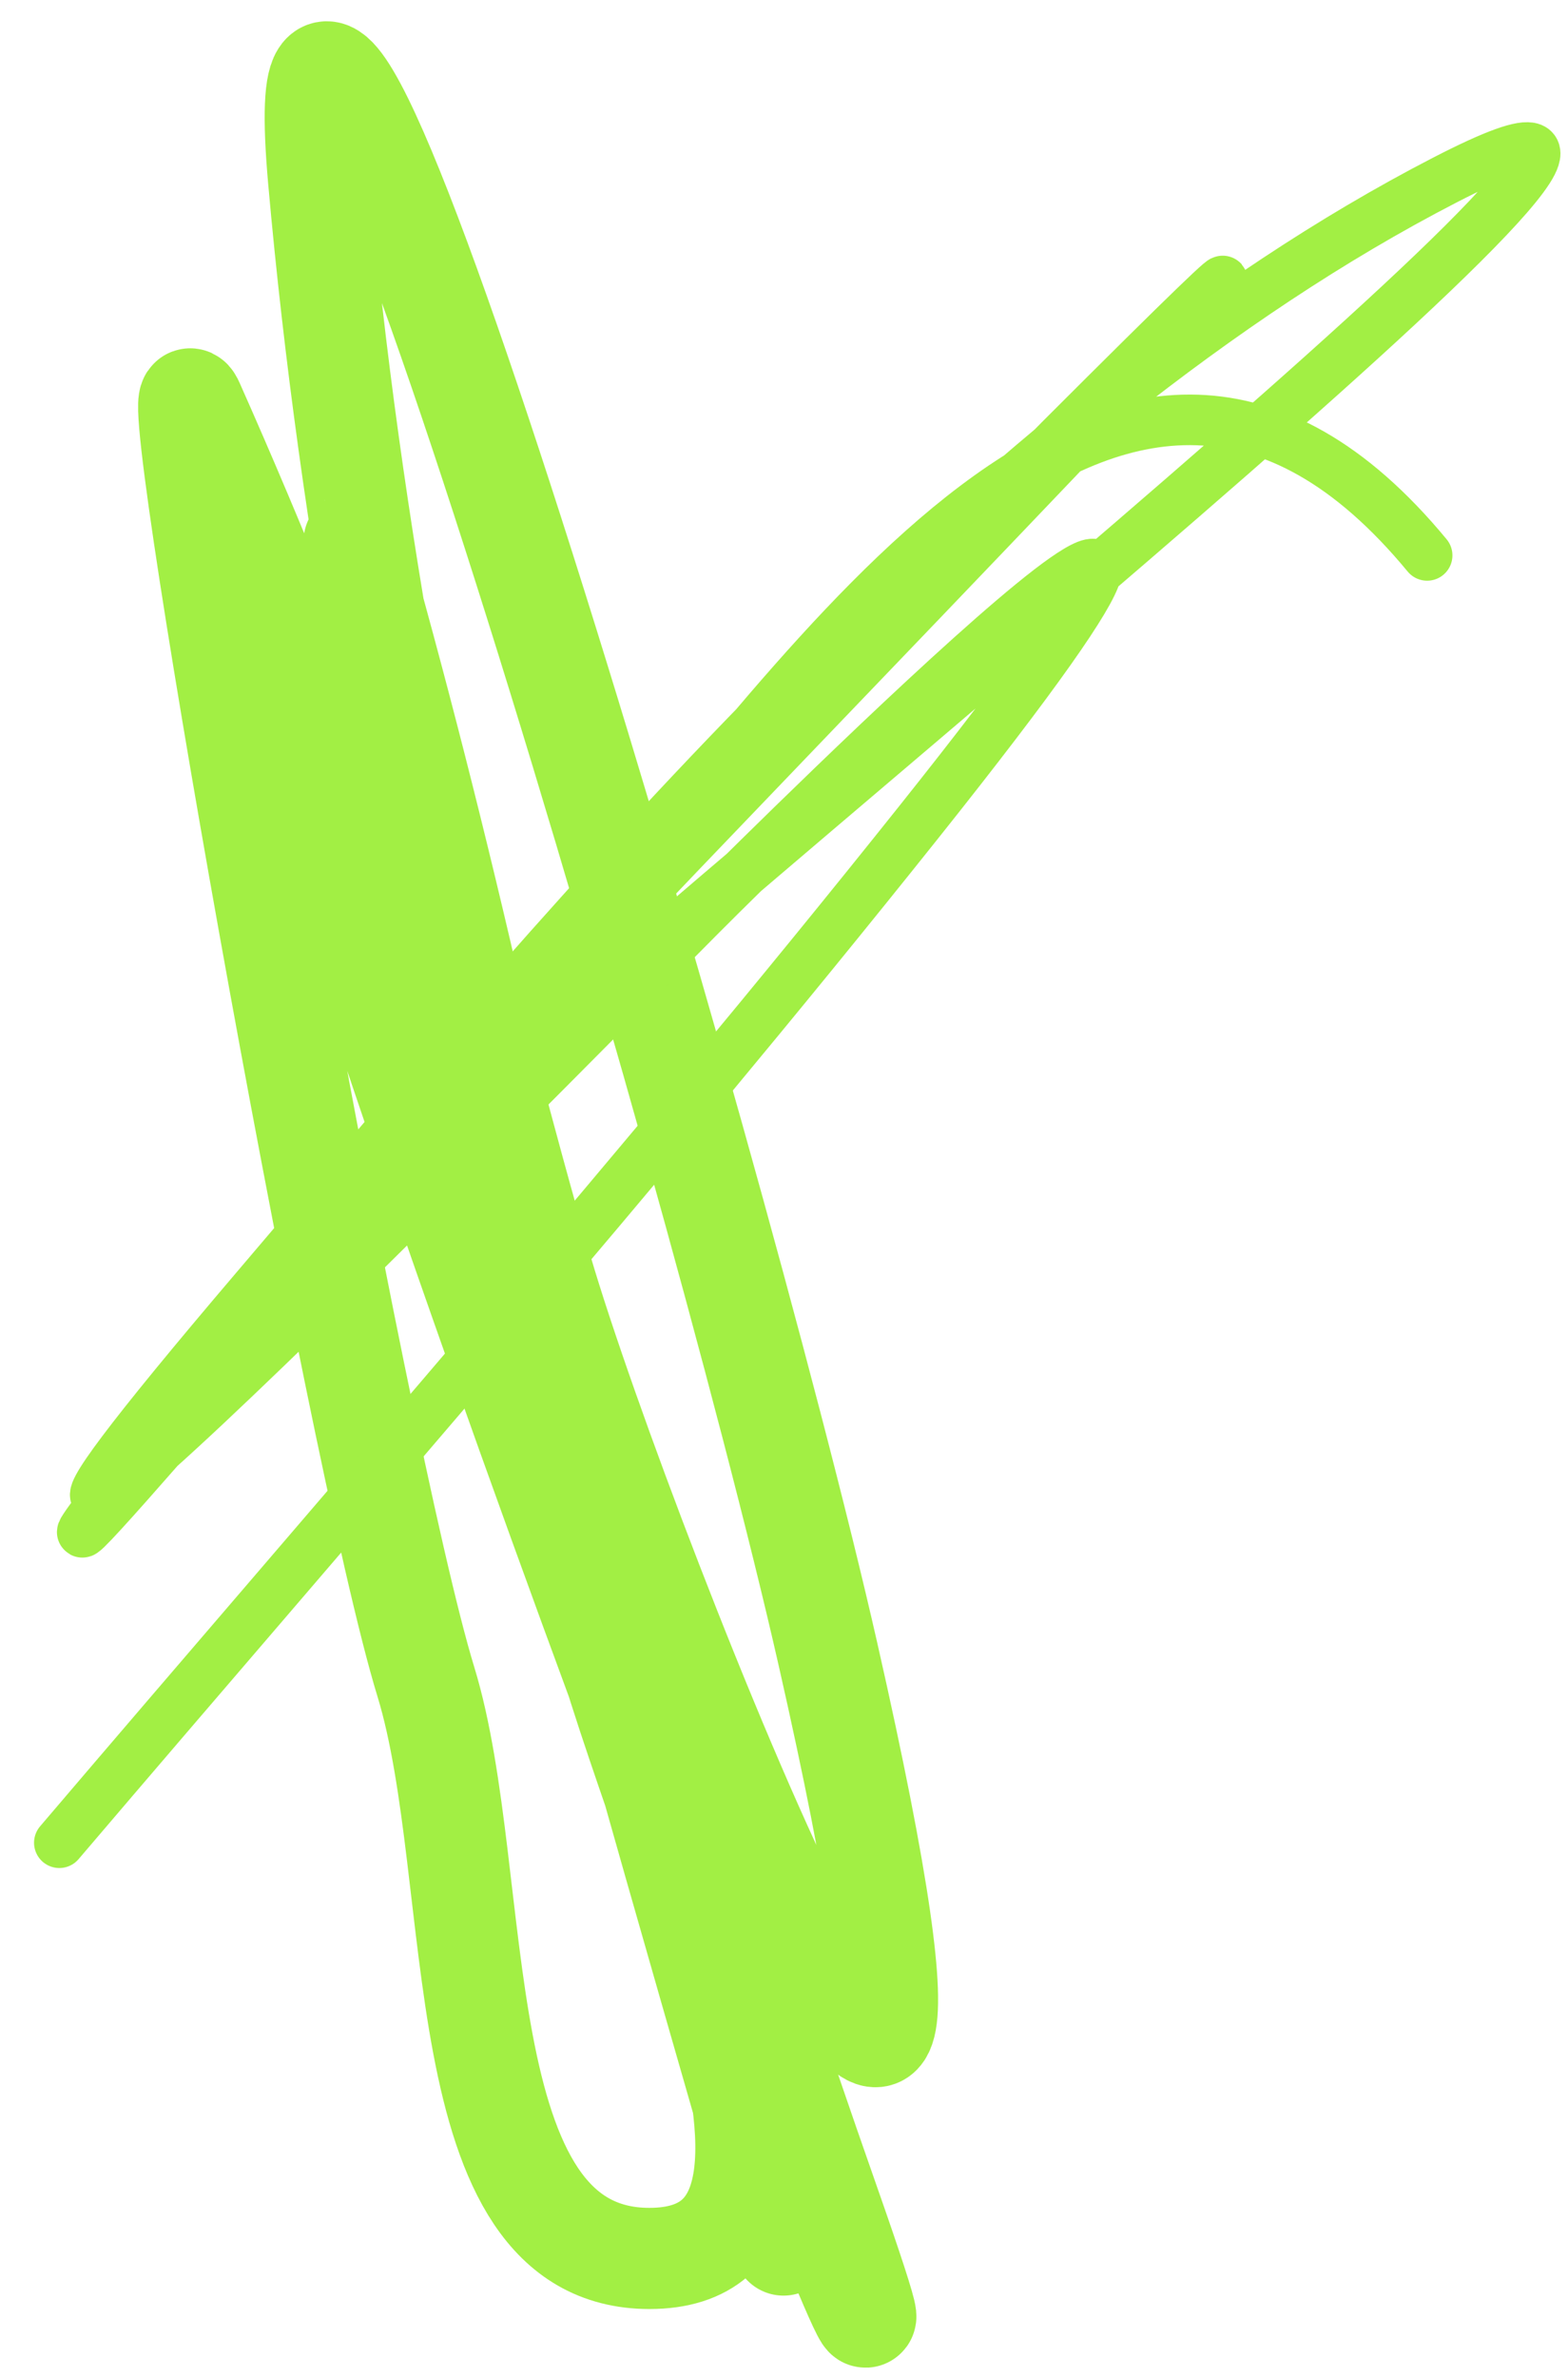
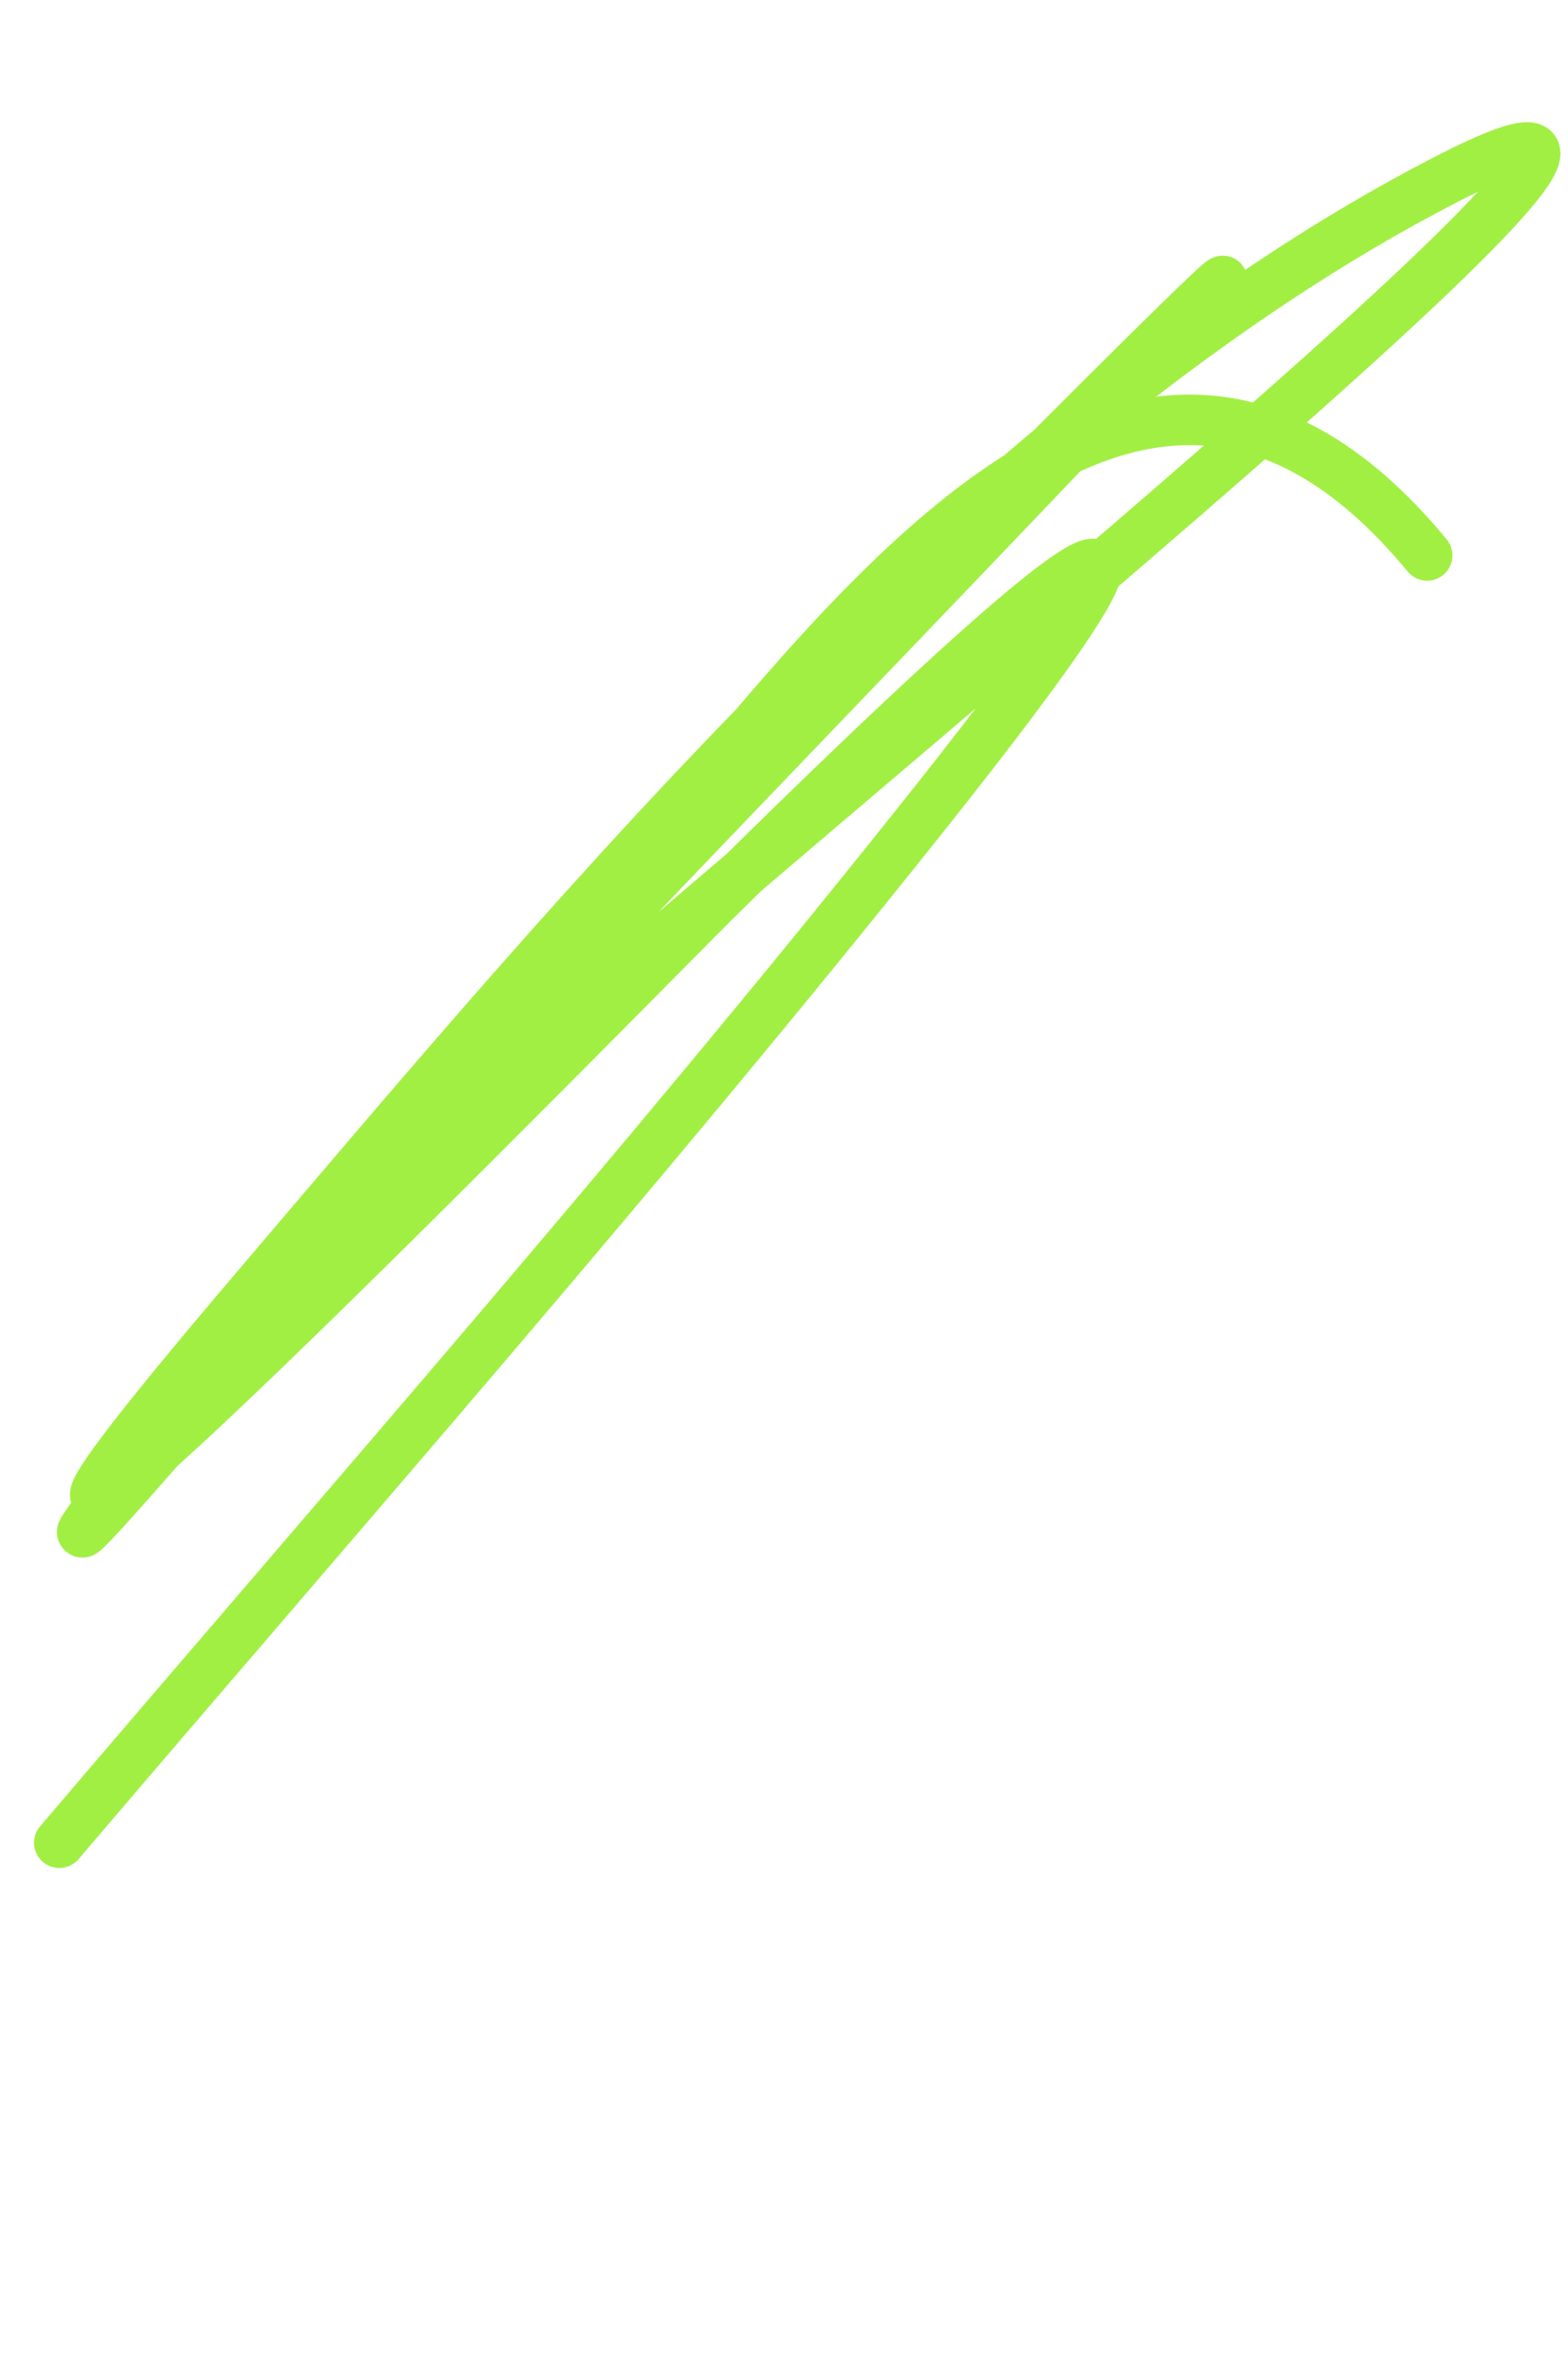
<svg xmlns="http://www.w3.org/2000/svg" width="31" height="47" viewBox="0 0 31 47" fill="none">
-   <path d="M4.354 9.391C7.105 21.129 20.37 54.878 16.373 43.503C12.212 31.659 8.934 19.474 3.824 7.977C3.074 6.289 7.031 28.718 8.42 33.252C9.613 37.149 8.763 44.652 12.838 44.652C17.423 44.652 12.412 35.466 11.601 30.954C10.436 24.472 9.035 17.951 7.271 11.6C6.026 7.118 9.408 20.658 10.717 25.121C12.384 30.801 20.544 51.12 16.373 32.722C14.1 22.691 5.388 -6.687 6.299 3.558C7.532 17.438 11.677 31.043 15.49 44.387" stroke="#A2EF44" stroke-width="2" stroke-linecap="round" />
  <path d="M28.215 10.981C22.11 3.59 16.081 13.29 11.513 18.405C9.181 21.014 4.704 26.254 2.233 29.451C-0.918 33.53 9.047 21.715 12.485 17.874C13.2 17.075 31.367 -1.715 20.969 8.683C19.204 10.449 -0.808 31.16 9.215 22.028C15.807 16.022 36.493 -0.532 28.569 3.558C19.551 8.212 11.522 17.883 5.061 25.475C-5.321 37.673 12.942 18.98 14.252 17.698C14.86 17.104 27.748 4.231 18.141 16.284C12.675 23.141 6.86 29.757 1.173 36.433" stroke="#A2EF44" stroke-linecap="round" />
</svg>